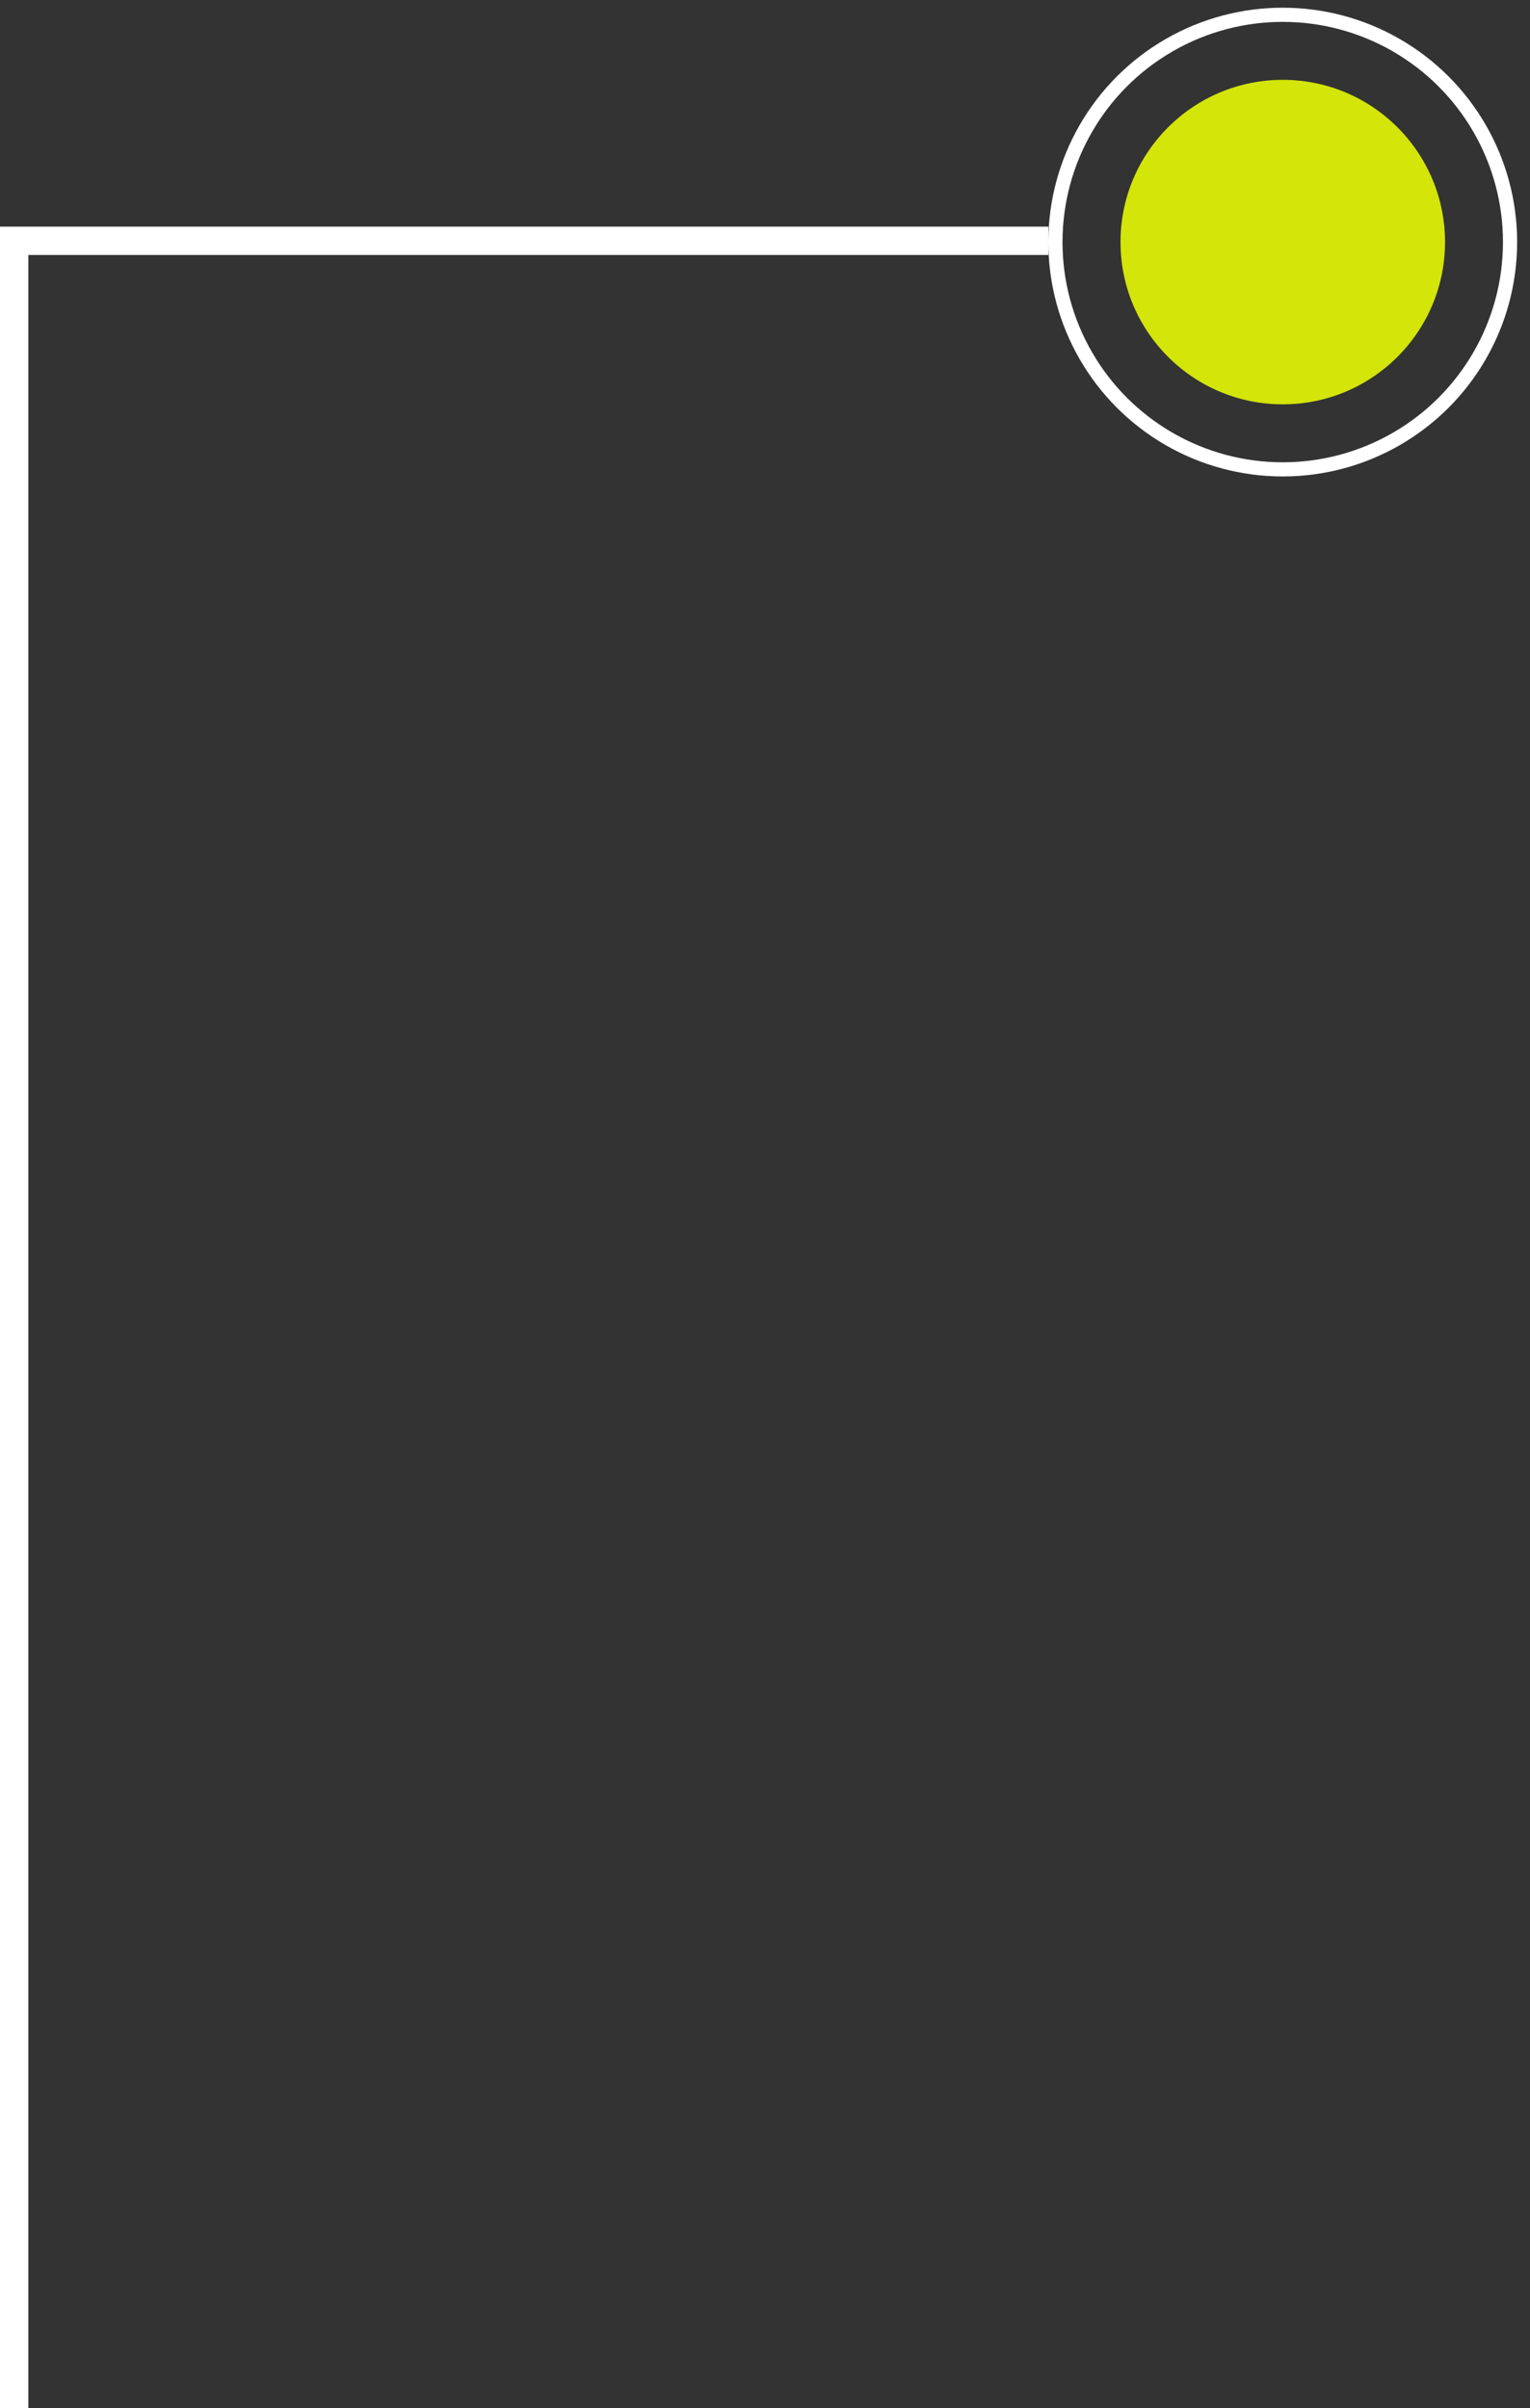
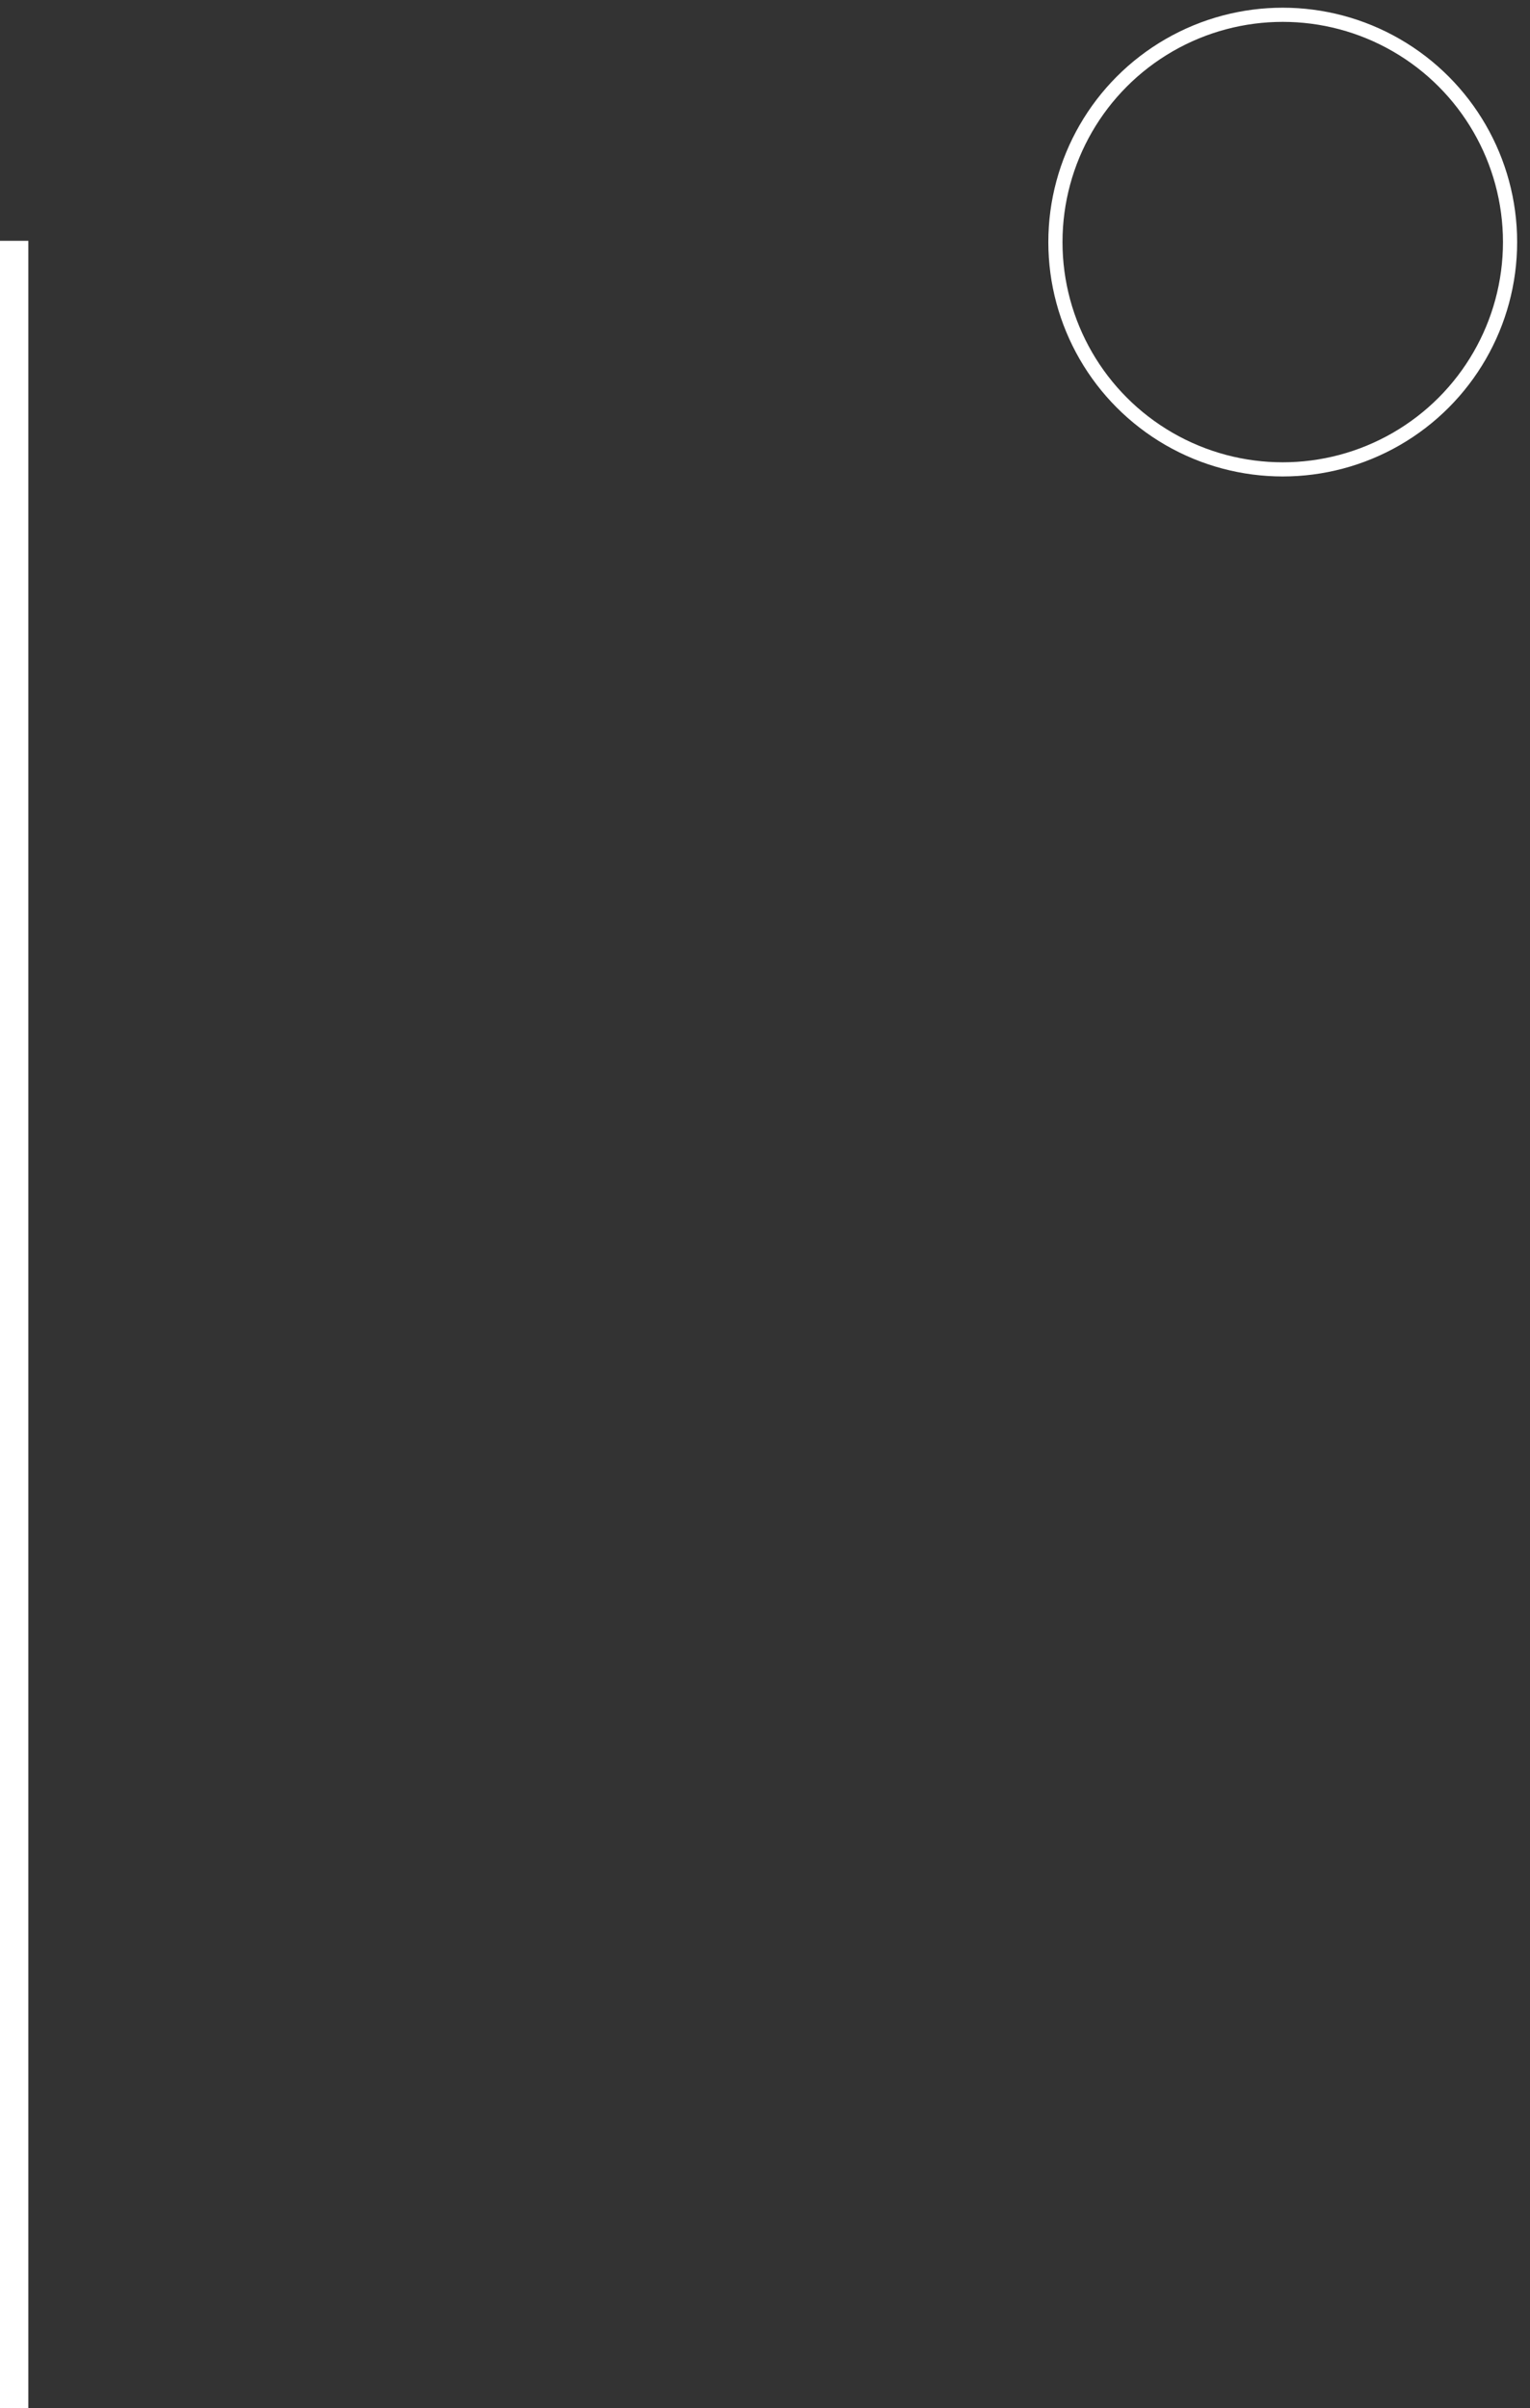
<svg xmlns="http://www.w3.org/2000/svg" width="108" height="170" viewBox="0 0 108 170" fill="none">
  <rect x="0" y="0" width="108" height="170" fill="#333333" stroke="none" />
  <circle cx="90.546" cy="17.09" r="16.046" stroke="white" />
  <line x1="1" y1="17" x2="1" y2="170" stroke="white" stroke-width="2" />
-   <circle cx="90.548" cy="17.09" r="11.454" fill="#D3E509" />
-   <line y1="17" x2="74" y2="17" stroke="white" stroke-width="2" />
</svg>